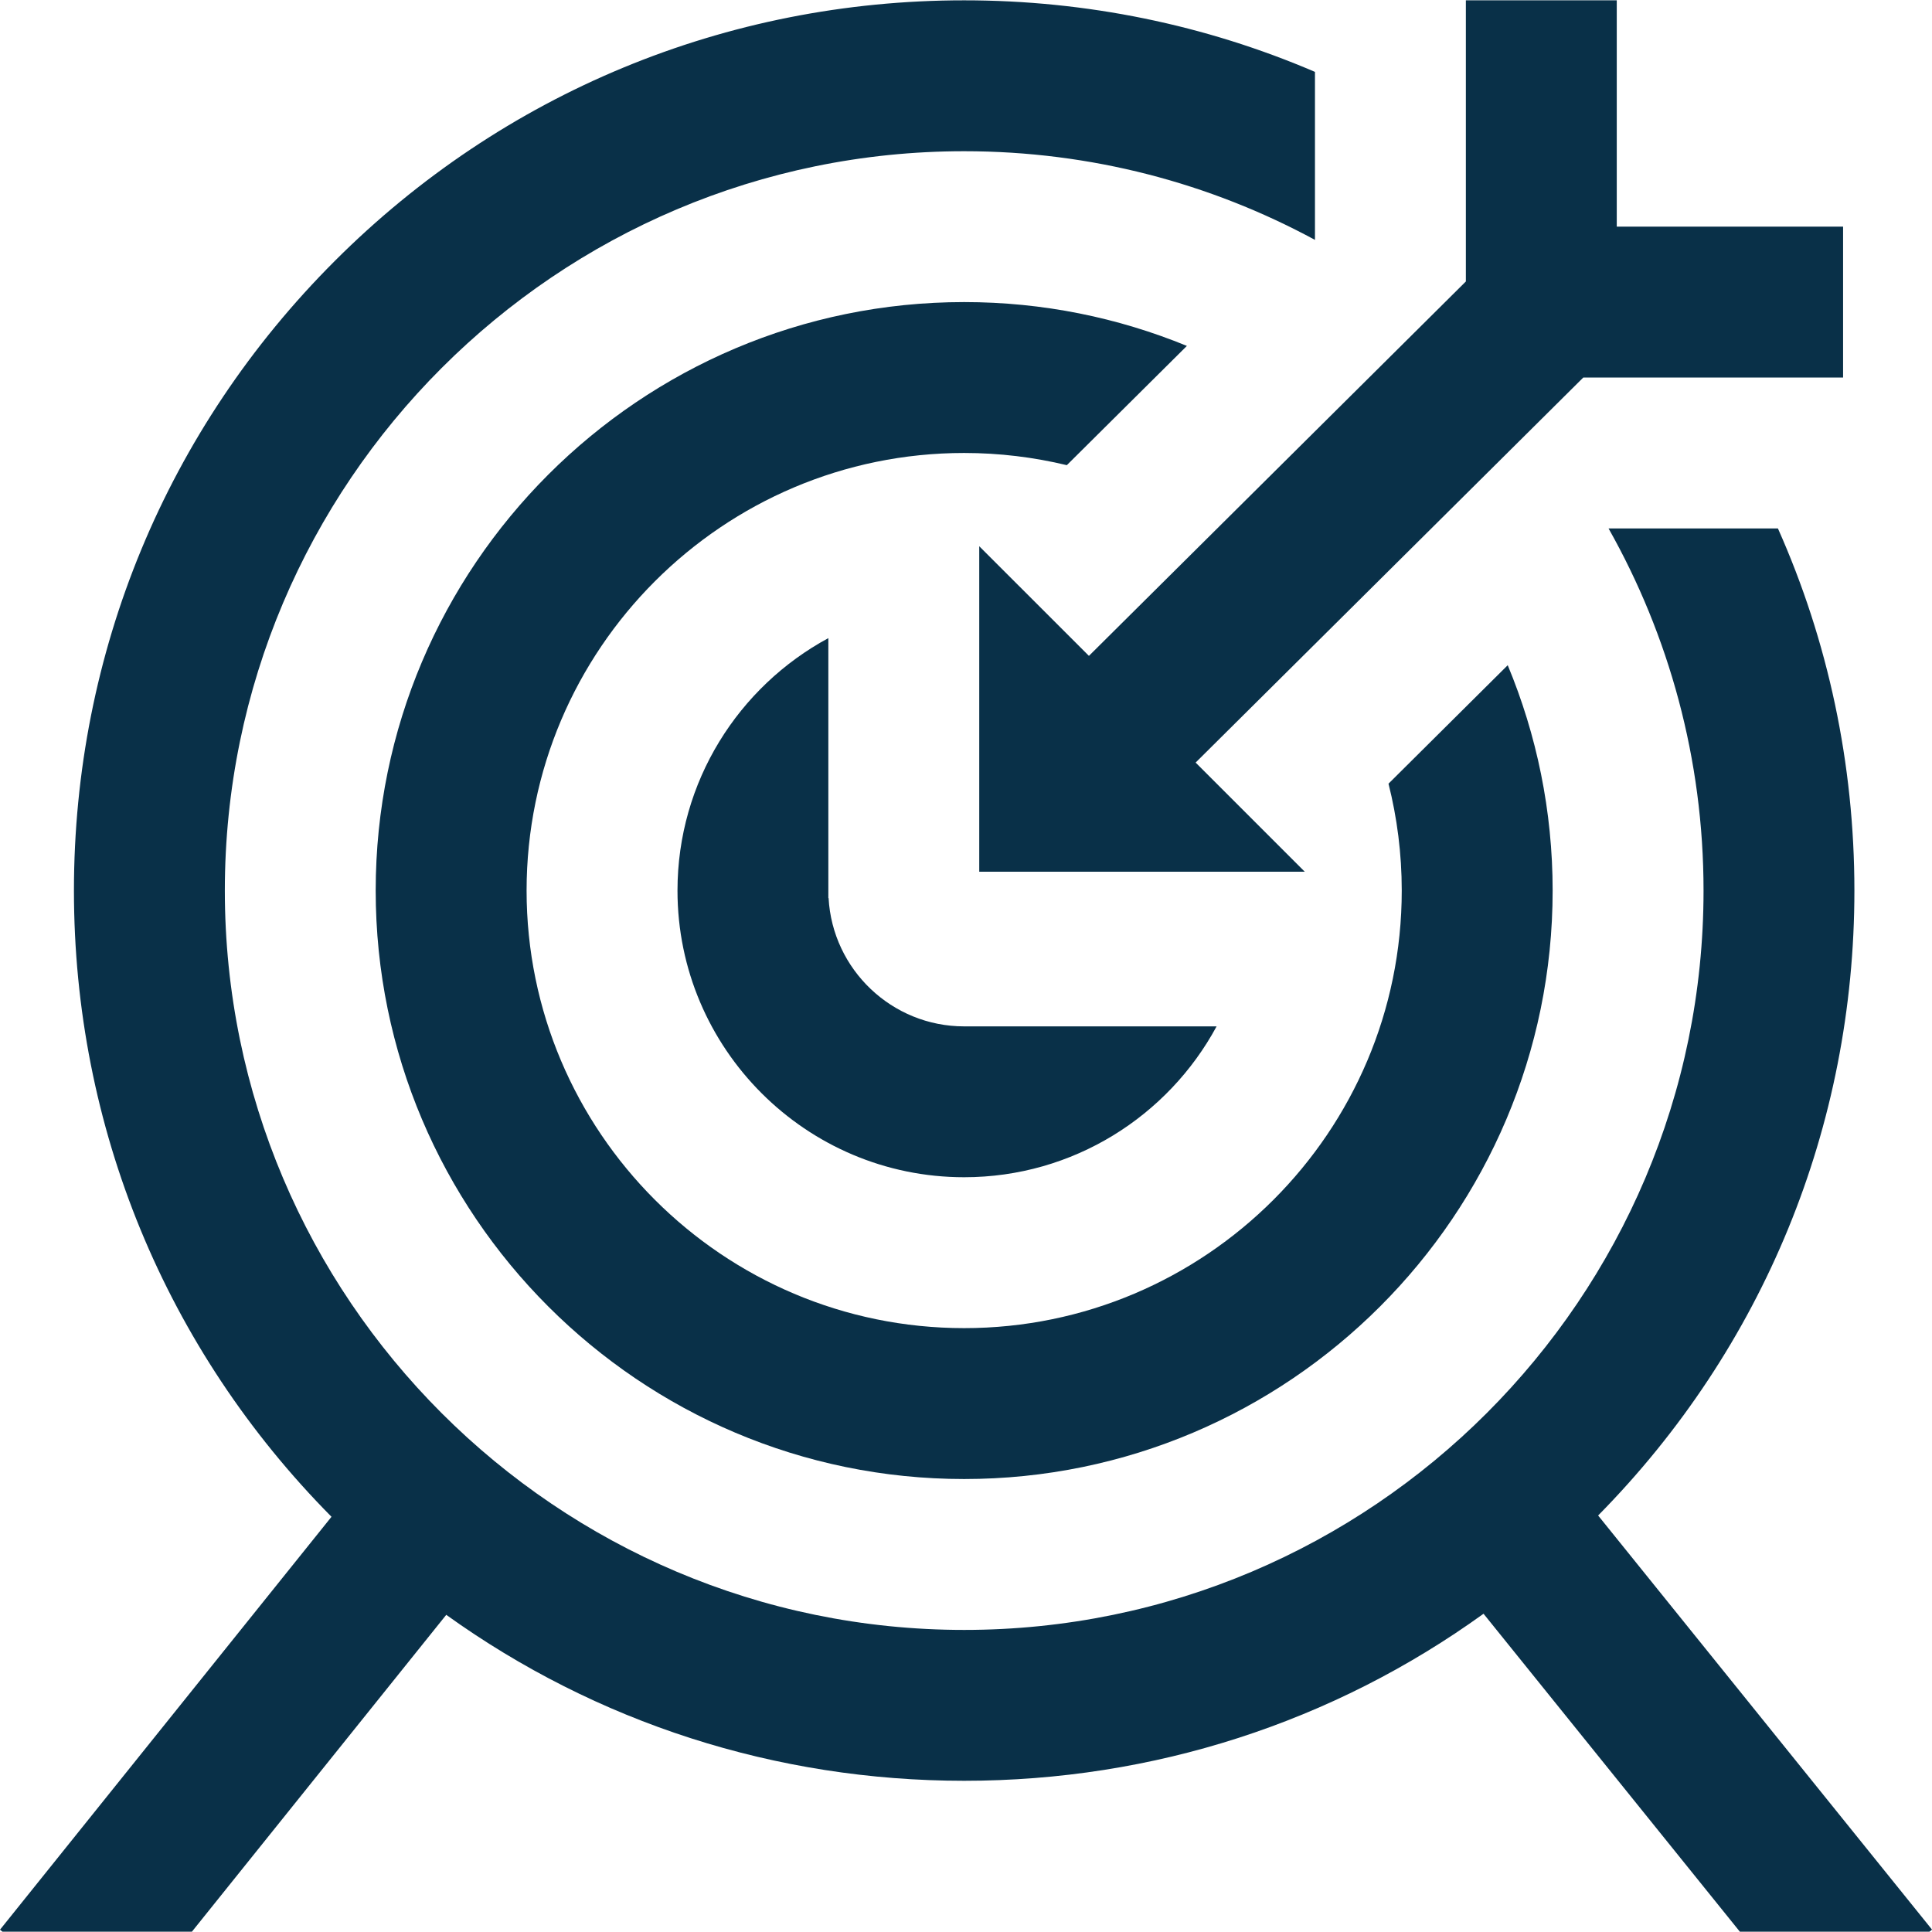
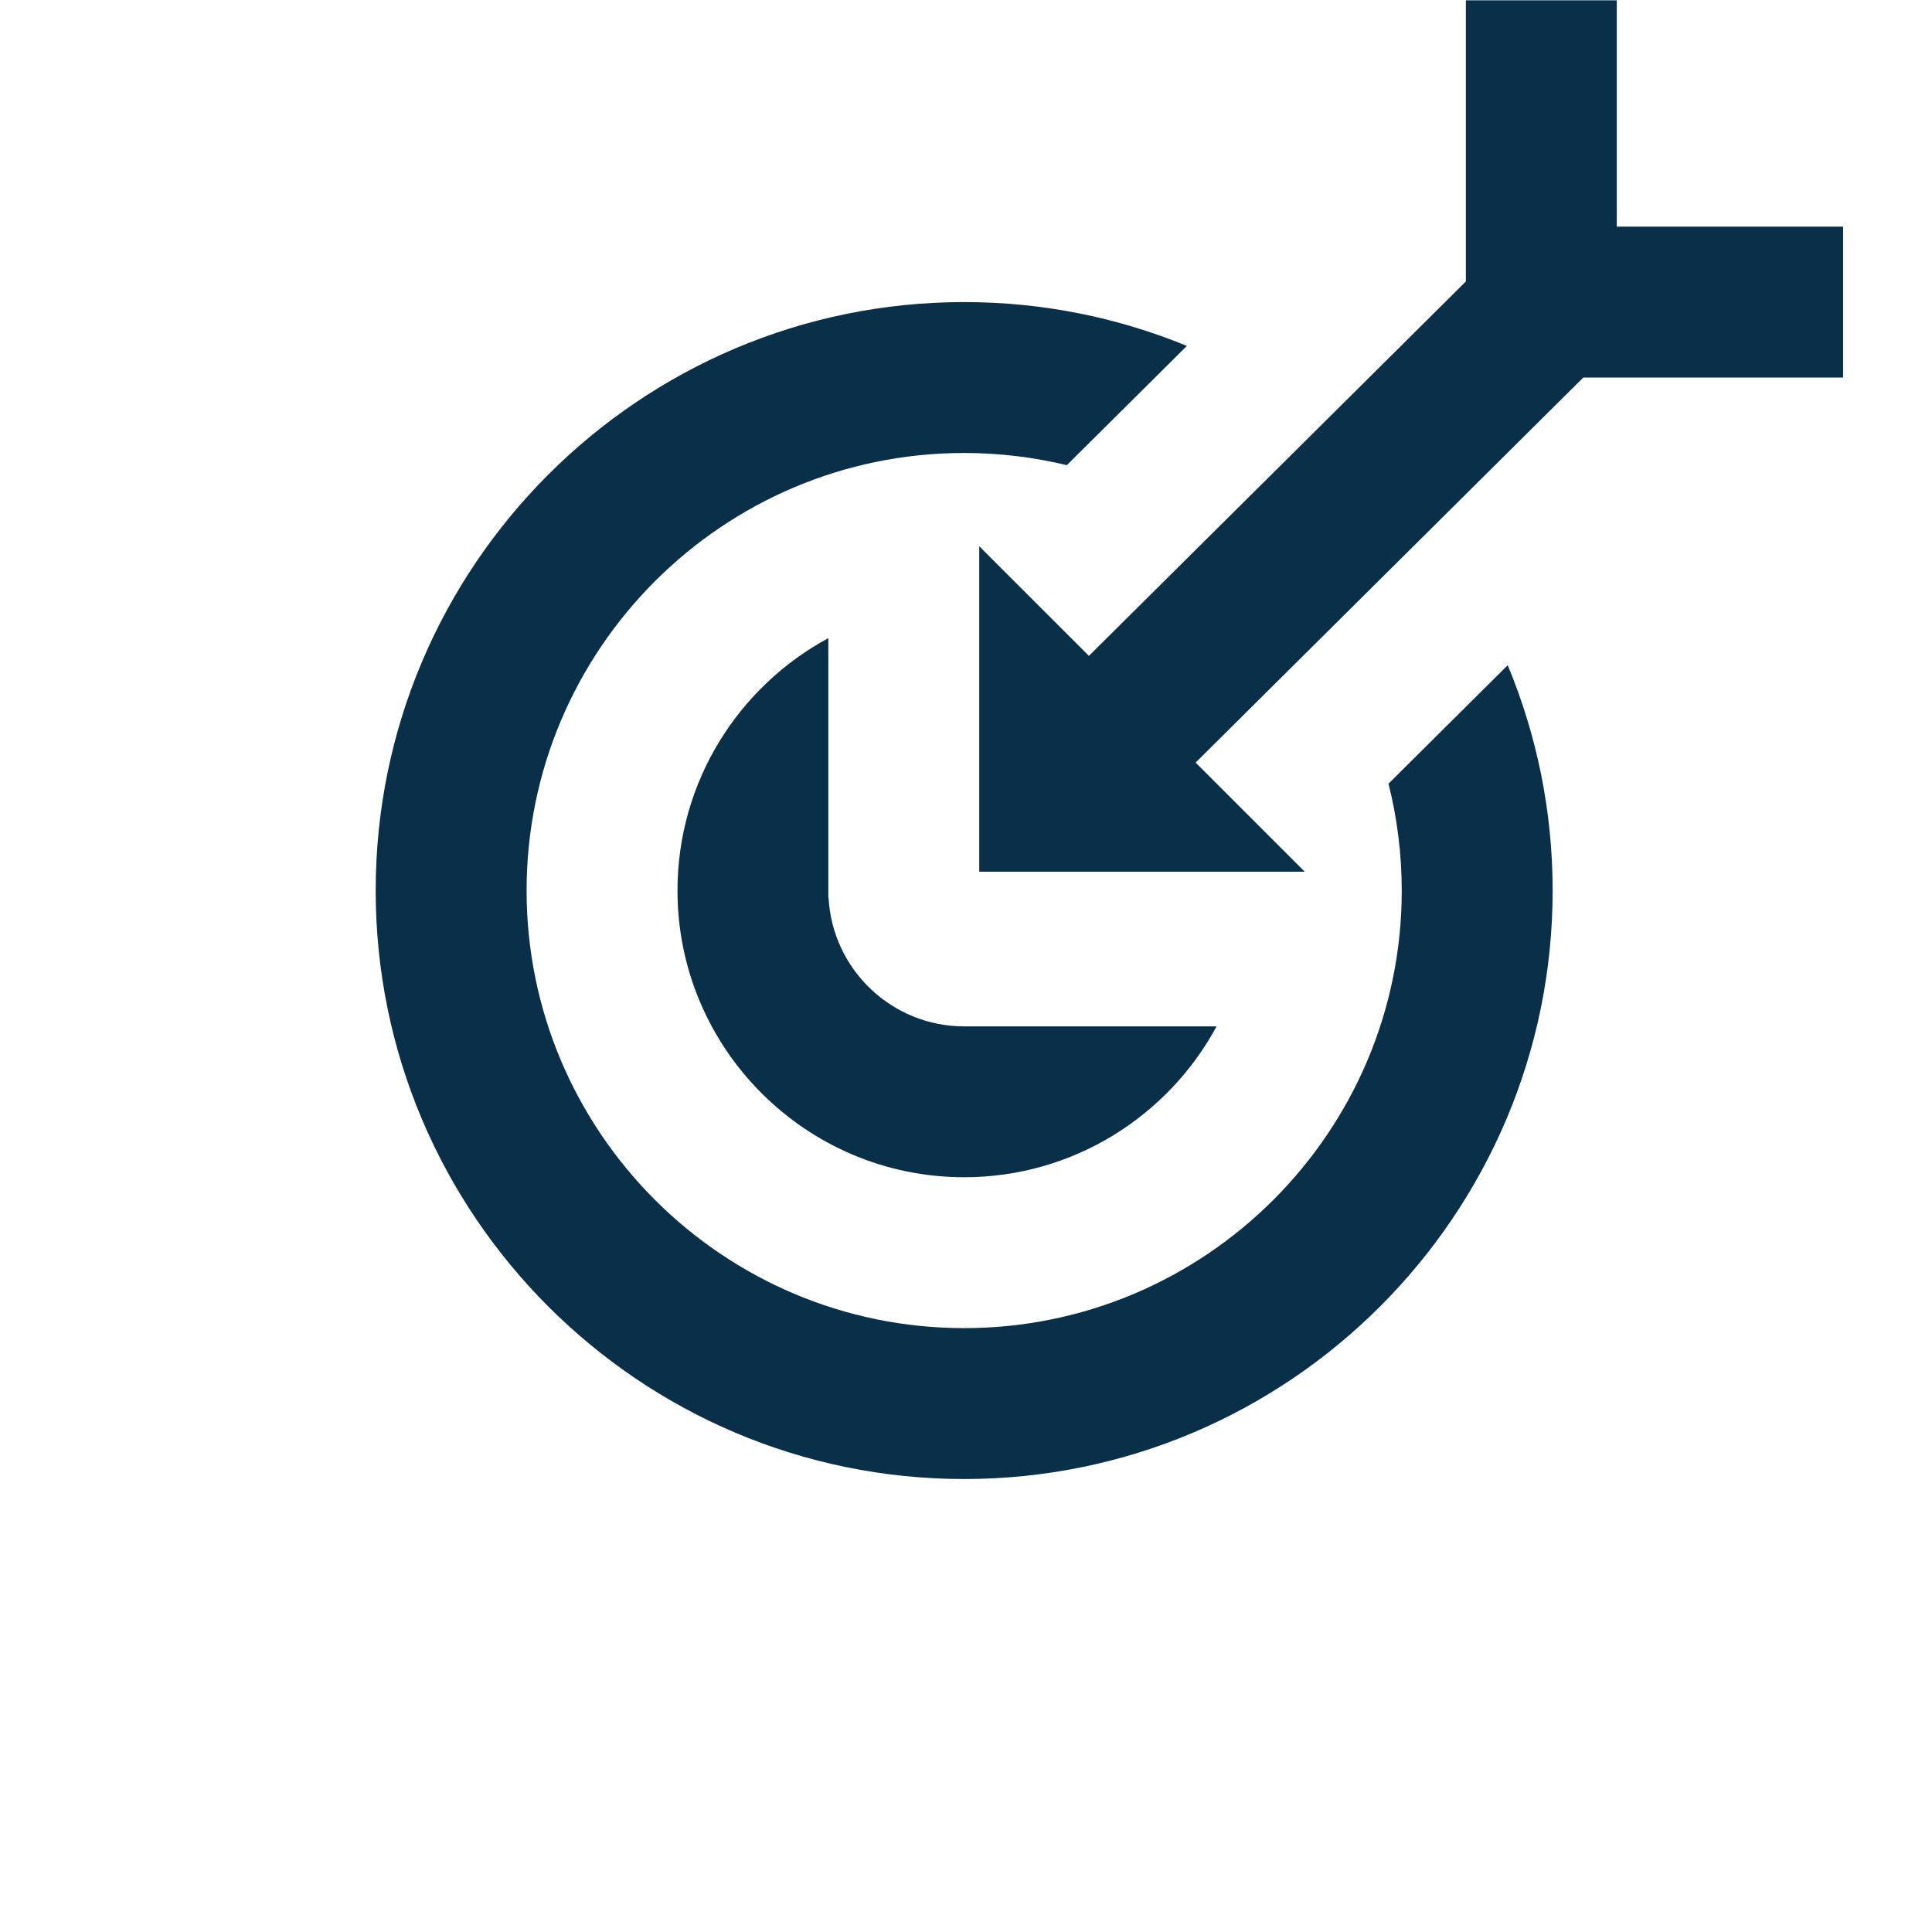
<svg xmlns="http://www.w3.org/2000/svg" width="48" height="48" viewBox="0 0 48 48" fill="none">
-   <path d="M39.705 37.652C43.812 33.487 46.072 27.981 46.072 22.126C46.072 18.974 45.417 15.924 44.172 13.129H39.964C41.465 15.789 42.324 18.859 42.324 22.126C42.324 32.254 34.083 40.495 23.955 40.495C13.826 40.495 5.586 32.254 5.586 22.126C5.586 11.997 13.826 3.757 23.954 3.757C27.107 3.757 30.076 4.555 32.67 5.96V1.786C29.953 0.621 27.001 0.008 23.954 0.008C18.047 0.008 12.492 2.308 8.315 6.486C4.137 10.663 1.837 16.218 1.837 22.126C1.837 27.996 4.109 33.516 8.236 37.684L0 47.943L0.061 47.992H4.768L11.087 40.12C14.815 42.798 19.273 44.243 23.954 44.243C28.651 44.243 33.123 42.788 36.858 40.093L43.226 47.992H47.936L48 47.94L39.705 37.652Z" fill="#093048" />
  <path d="M24.329 21.657V13.571L27.054 16.295L36.419 6.993V0.008H40.168V5.63L40.169 5.631H45.791V9.38H39.336L29.705 18.946L32.416 21.657H24.329Z" fill="#093048" />
  <path d="M23.954 29.248C20.027 29.248 16.832 26.053 16.832 22.126C16.832 19.418 18.35 17.059 20.58 15.854V22.312H20.586C20.683 24.086 22.157 25.5 23.954 25.5H30.226C29.021 27.73 26.662 29.248 23.954 29.248Z" fill="#093048" />
  <path d="M23.954 7.505C25.912 7.505 27.78 7.893 29.488 8.594L26.505 11.557C25.686 11.36 24.832 11.254 23.954 11.254C17.96 11.254 13.083 16.131 13.083 22.126C13.083 28.12 17.96 32.997 23.954 32.997C29.949 32.997 34.826 28.12 34.826 22.126C34.826 21.21 34.711 20.32 34.497 19.47L37.459 16.527C38.177 18.253 38.575 20.144 38.575 22.126C38.575 30.187 32.016 36.746 23.954 36.746C15.893 36.746 9.334 30.187 9.334 22.126C9.334 14.064 15.893 7.505 23.954 7.505Z" fill="#093048" />
</svg>